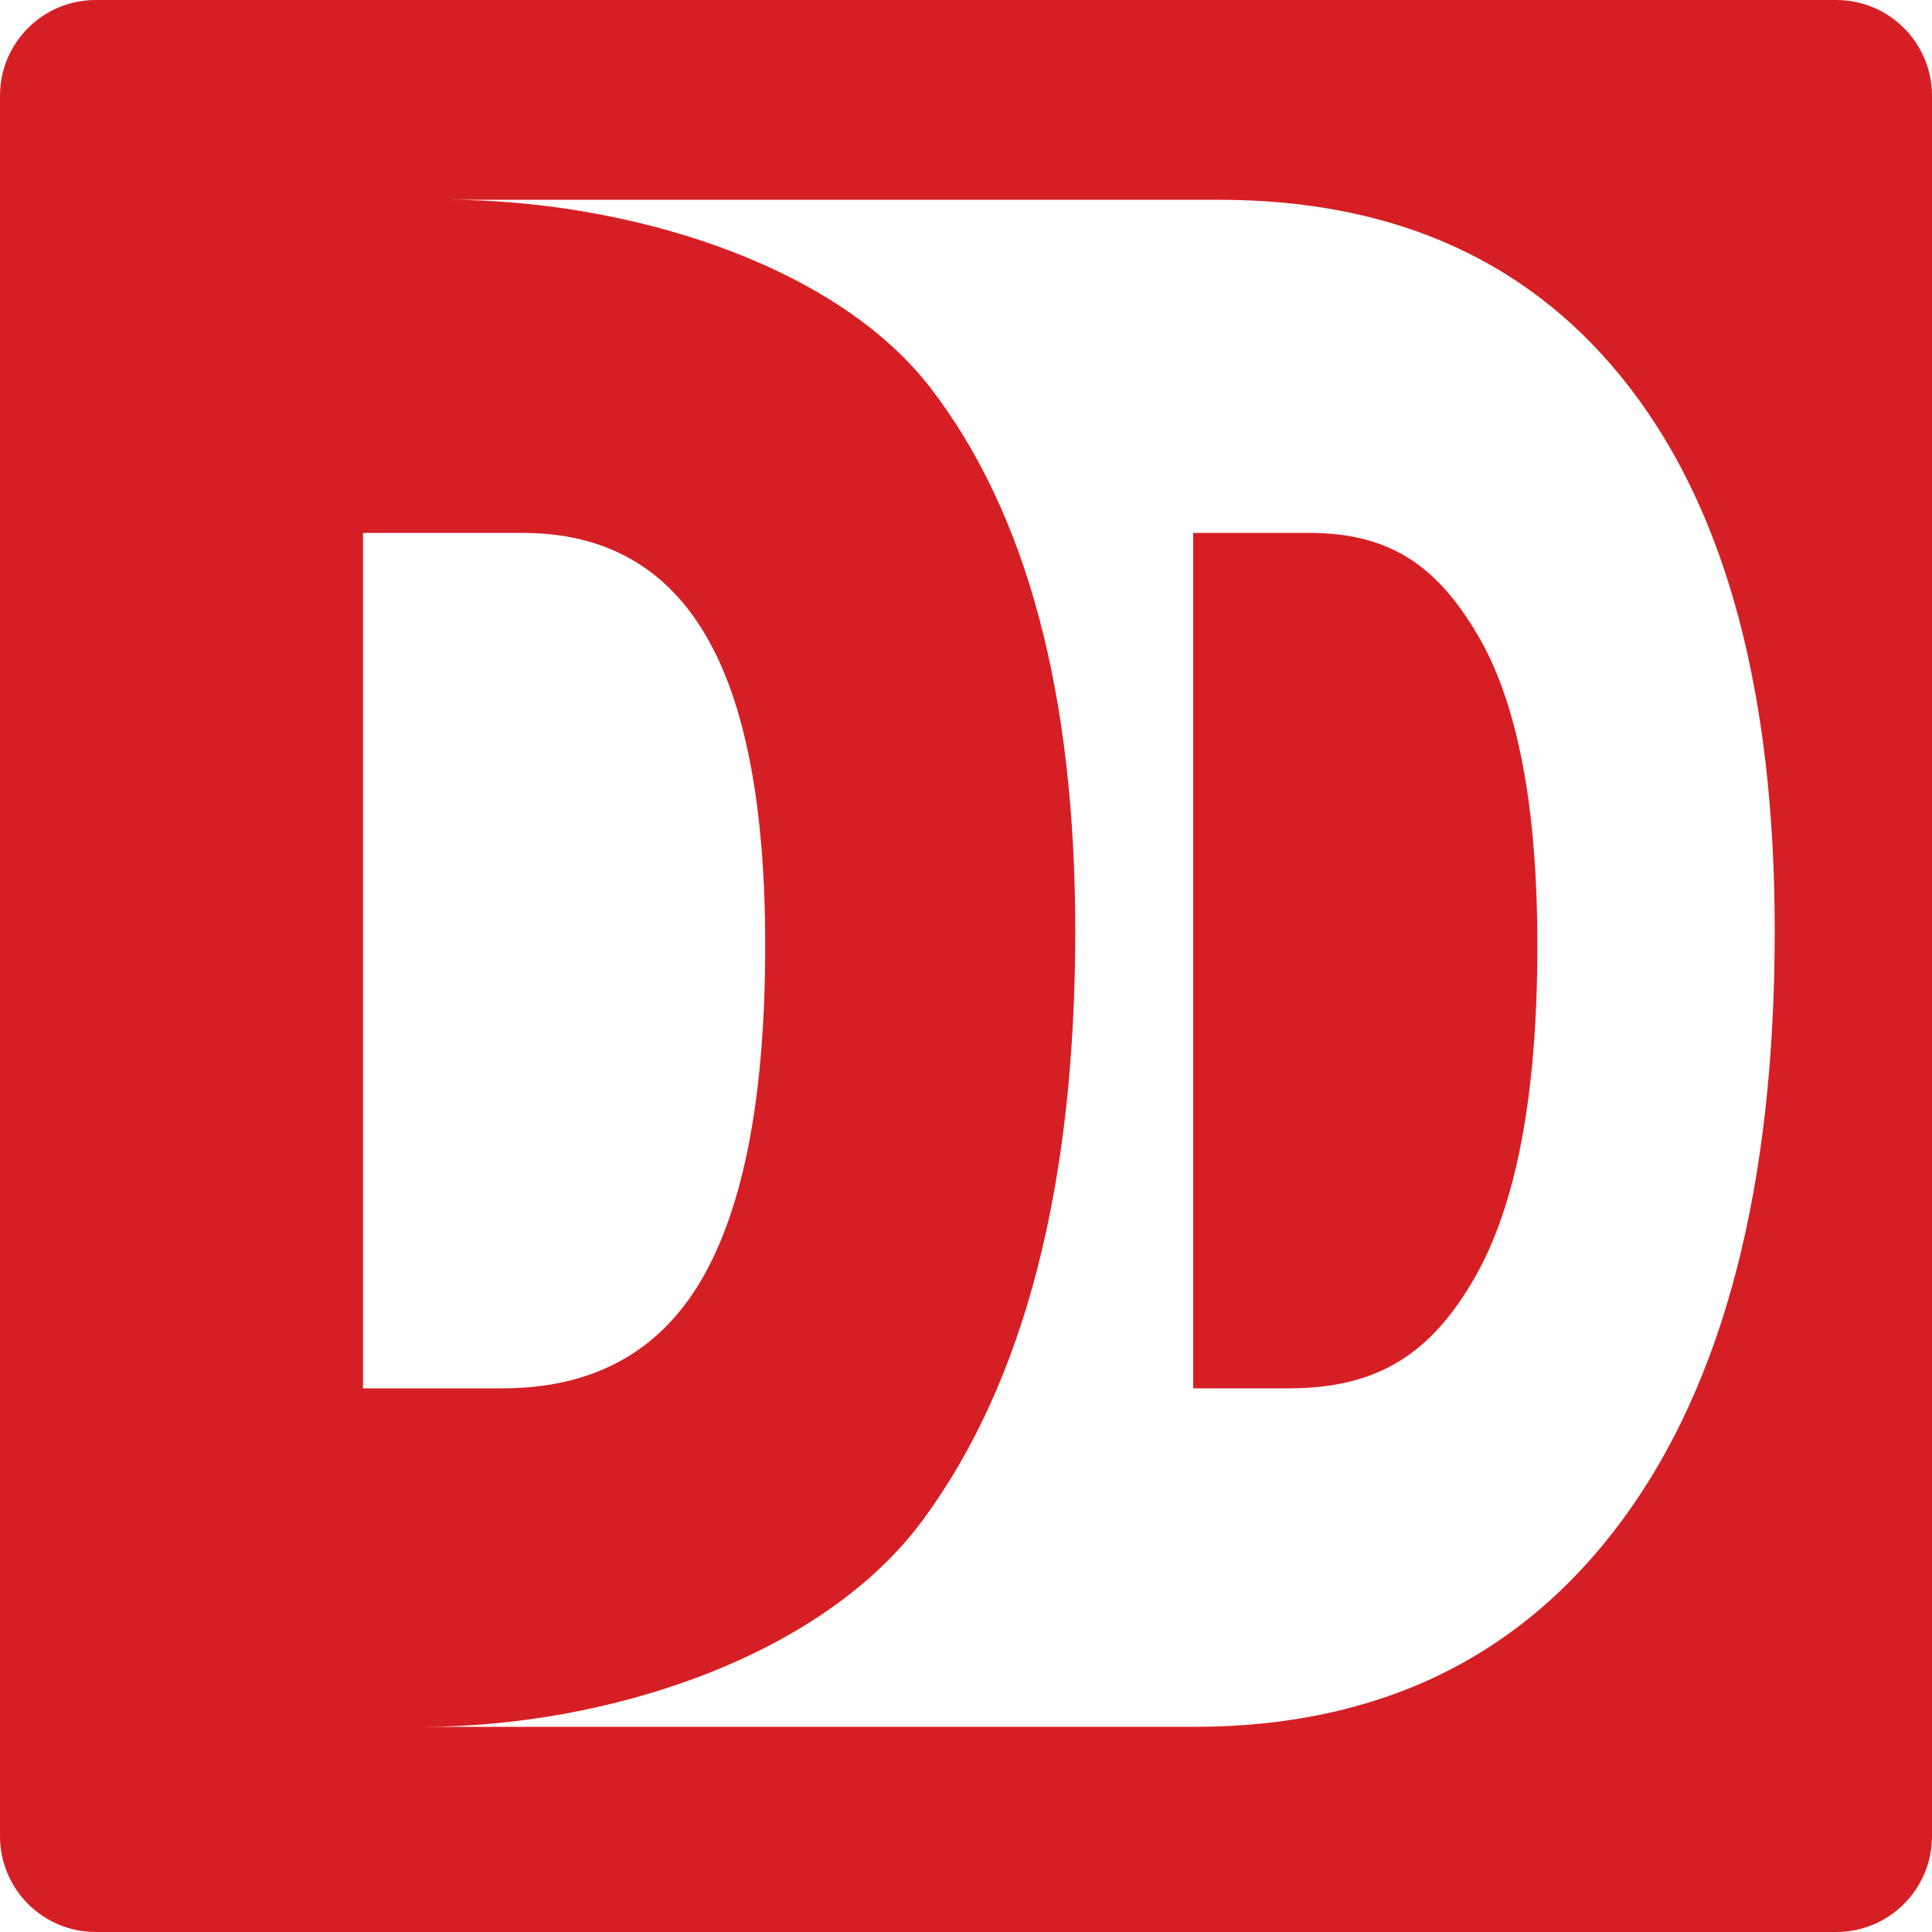
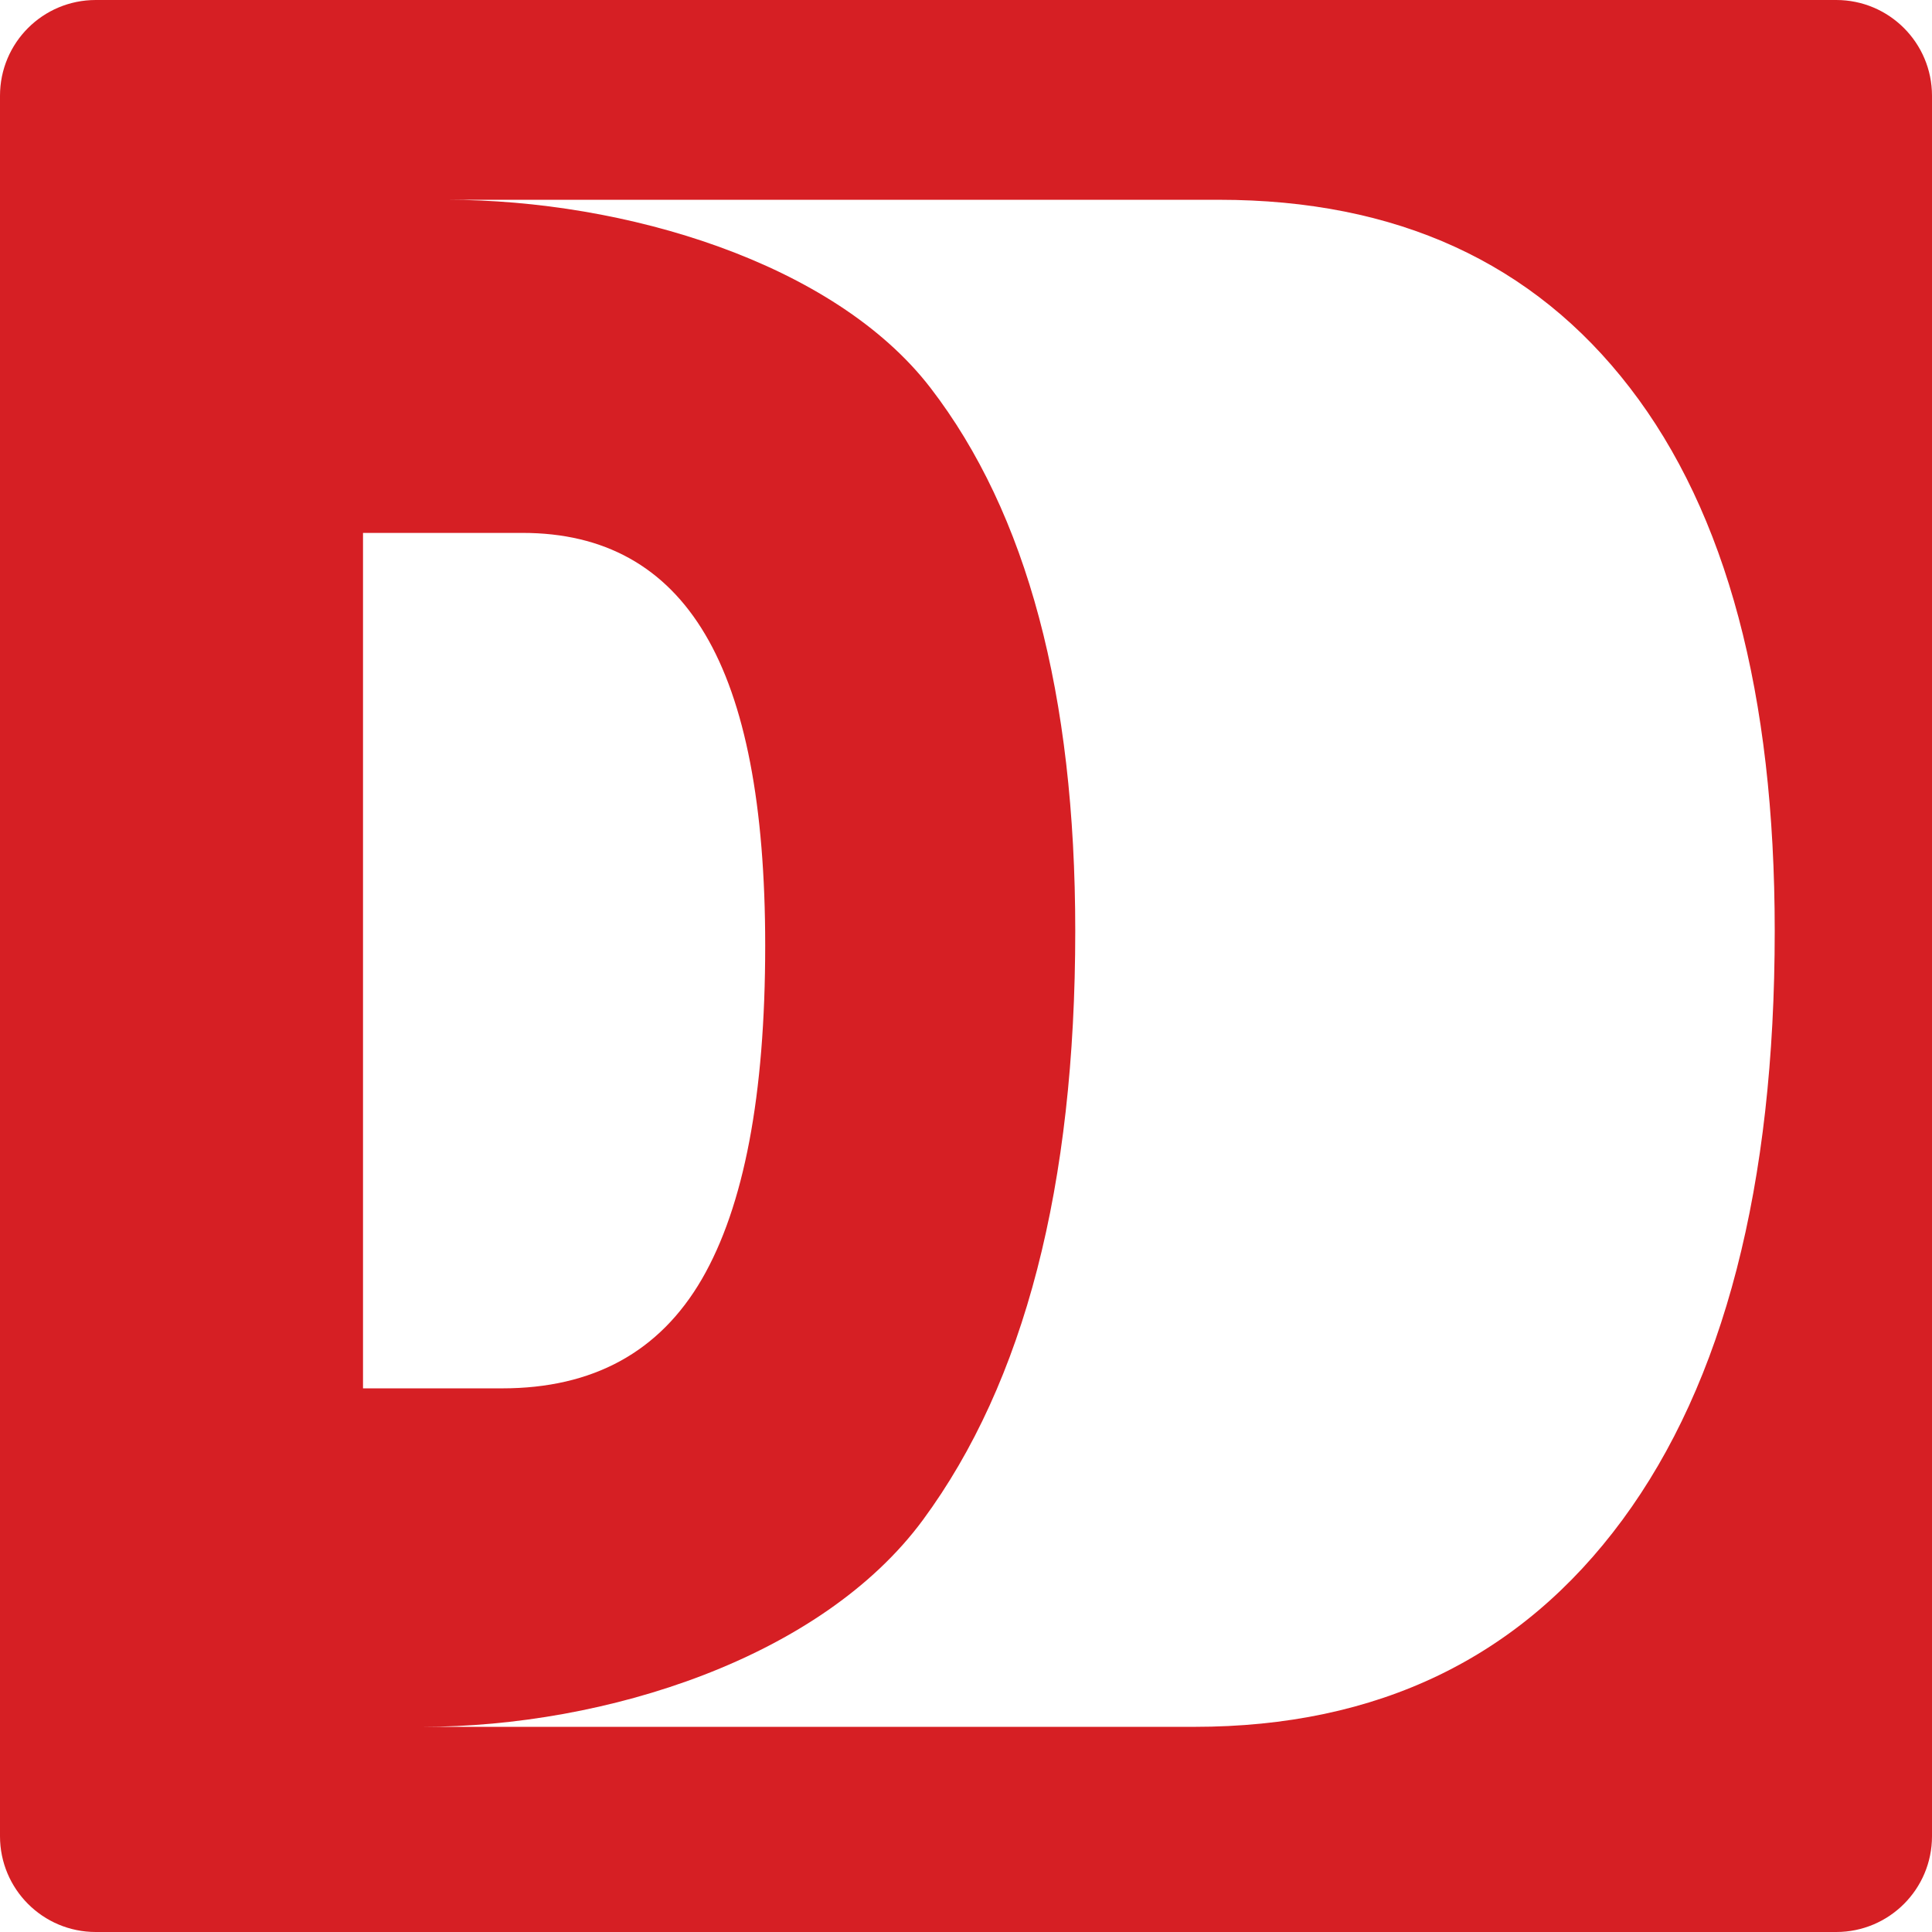
<svg xmlns="http://www.w3.org/2000/svg" id="Layer_2" viewBox="0 0 133.16 133.16">
  <g id="Layer_1-2">
    <g>
-       <path fill="#d61f24" d="m90.23,36.73h-7.99v58.96h6.59c6.25,0,9.83-2.5,12.75-7.52,2.92-5.02,4.38-12.68,4.38-23,0-9.65-1.38-16.8-4.14-21.45-2.76-4.66-5.96-6.99-11.59-6.99Z" />
      <path fill="#d61f24" d="m6.6,0C2.95,0,0,2.95,0,6.6v119.96c0,3.64,2.95,6.6,6.6,6.6h119.96c3.64,0,6.6-2.95,6.6-6.6V6.6c0-3.64-2.95-6.6-6.6-6.6H6.6Zm18.42,36.73h11c5.62,0,9.82,2.33,12.58,6.99,2.76,4.65,4.14,11.8,4.14,21.45,0,10.32-1.46,17.98-4.37,23-2.92,5.02-7.51,7.52-13.76,7.52h-9.59v-58.96Zm86.8,68.03c-7,9.5-16.84,14.26-29.51,14.26H29.09c12.68,0,27.52-4.76,34.52-14.26s10.5-23.03,10.5-40.6c0-16.32-3.33-28.79-9.98-37.43-6.65-8.64-21.09-12.96-33.32-12.96h53.21c12.23,0,21.67,4.32,28.32,12.96,6.66,8.64,9.98,21.11,9.98,37.43,0,17.57-3.5,31.1-10.5,40.6Z" />
    </g>
  </g>
</svg>